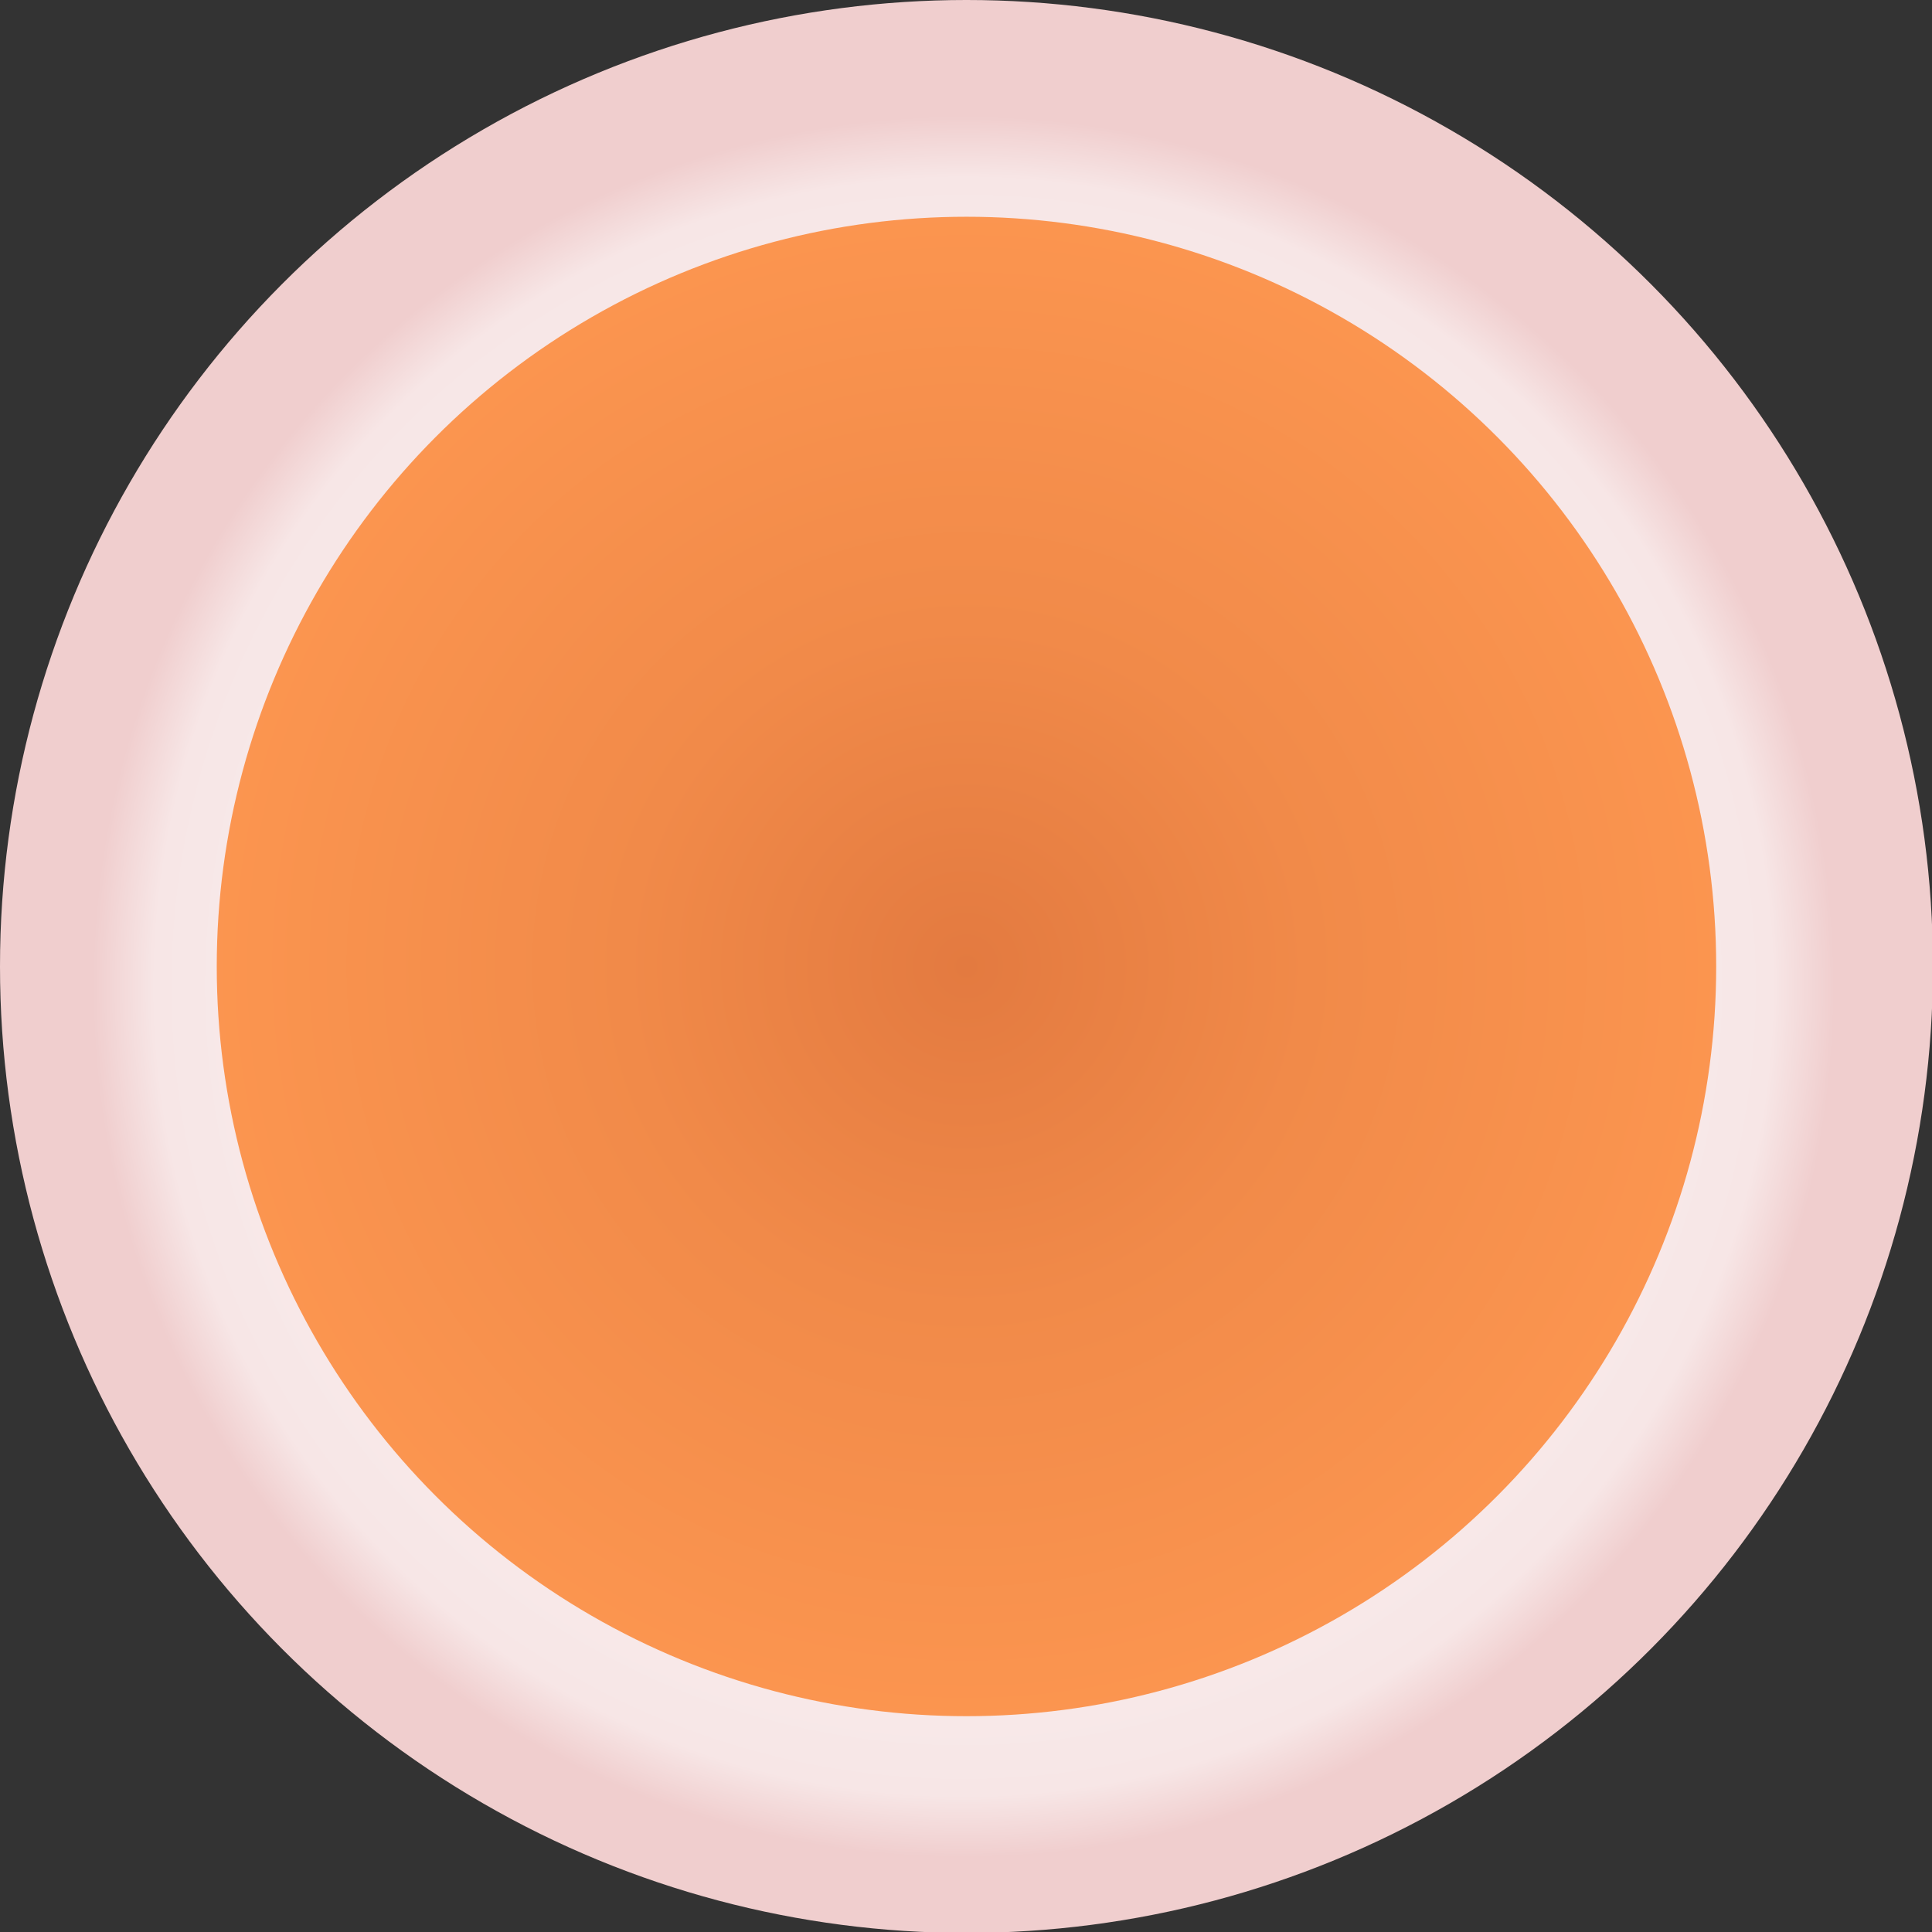
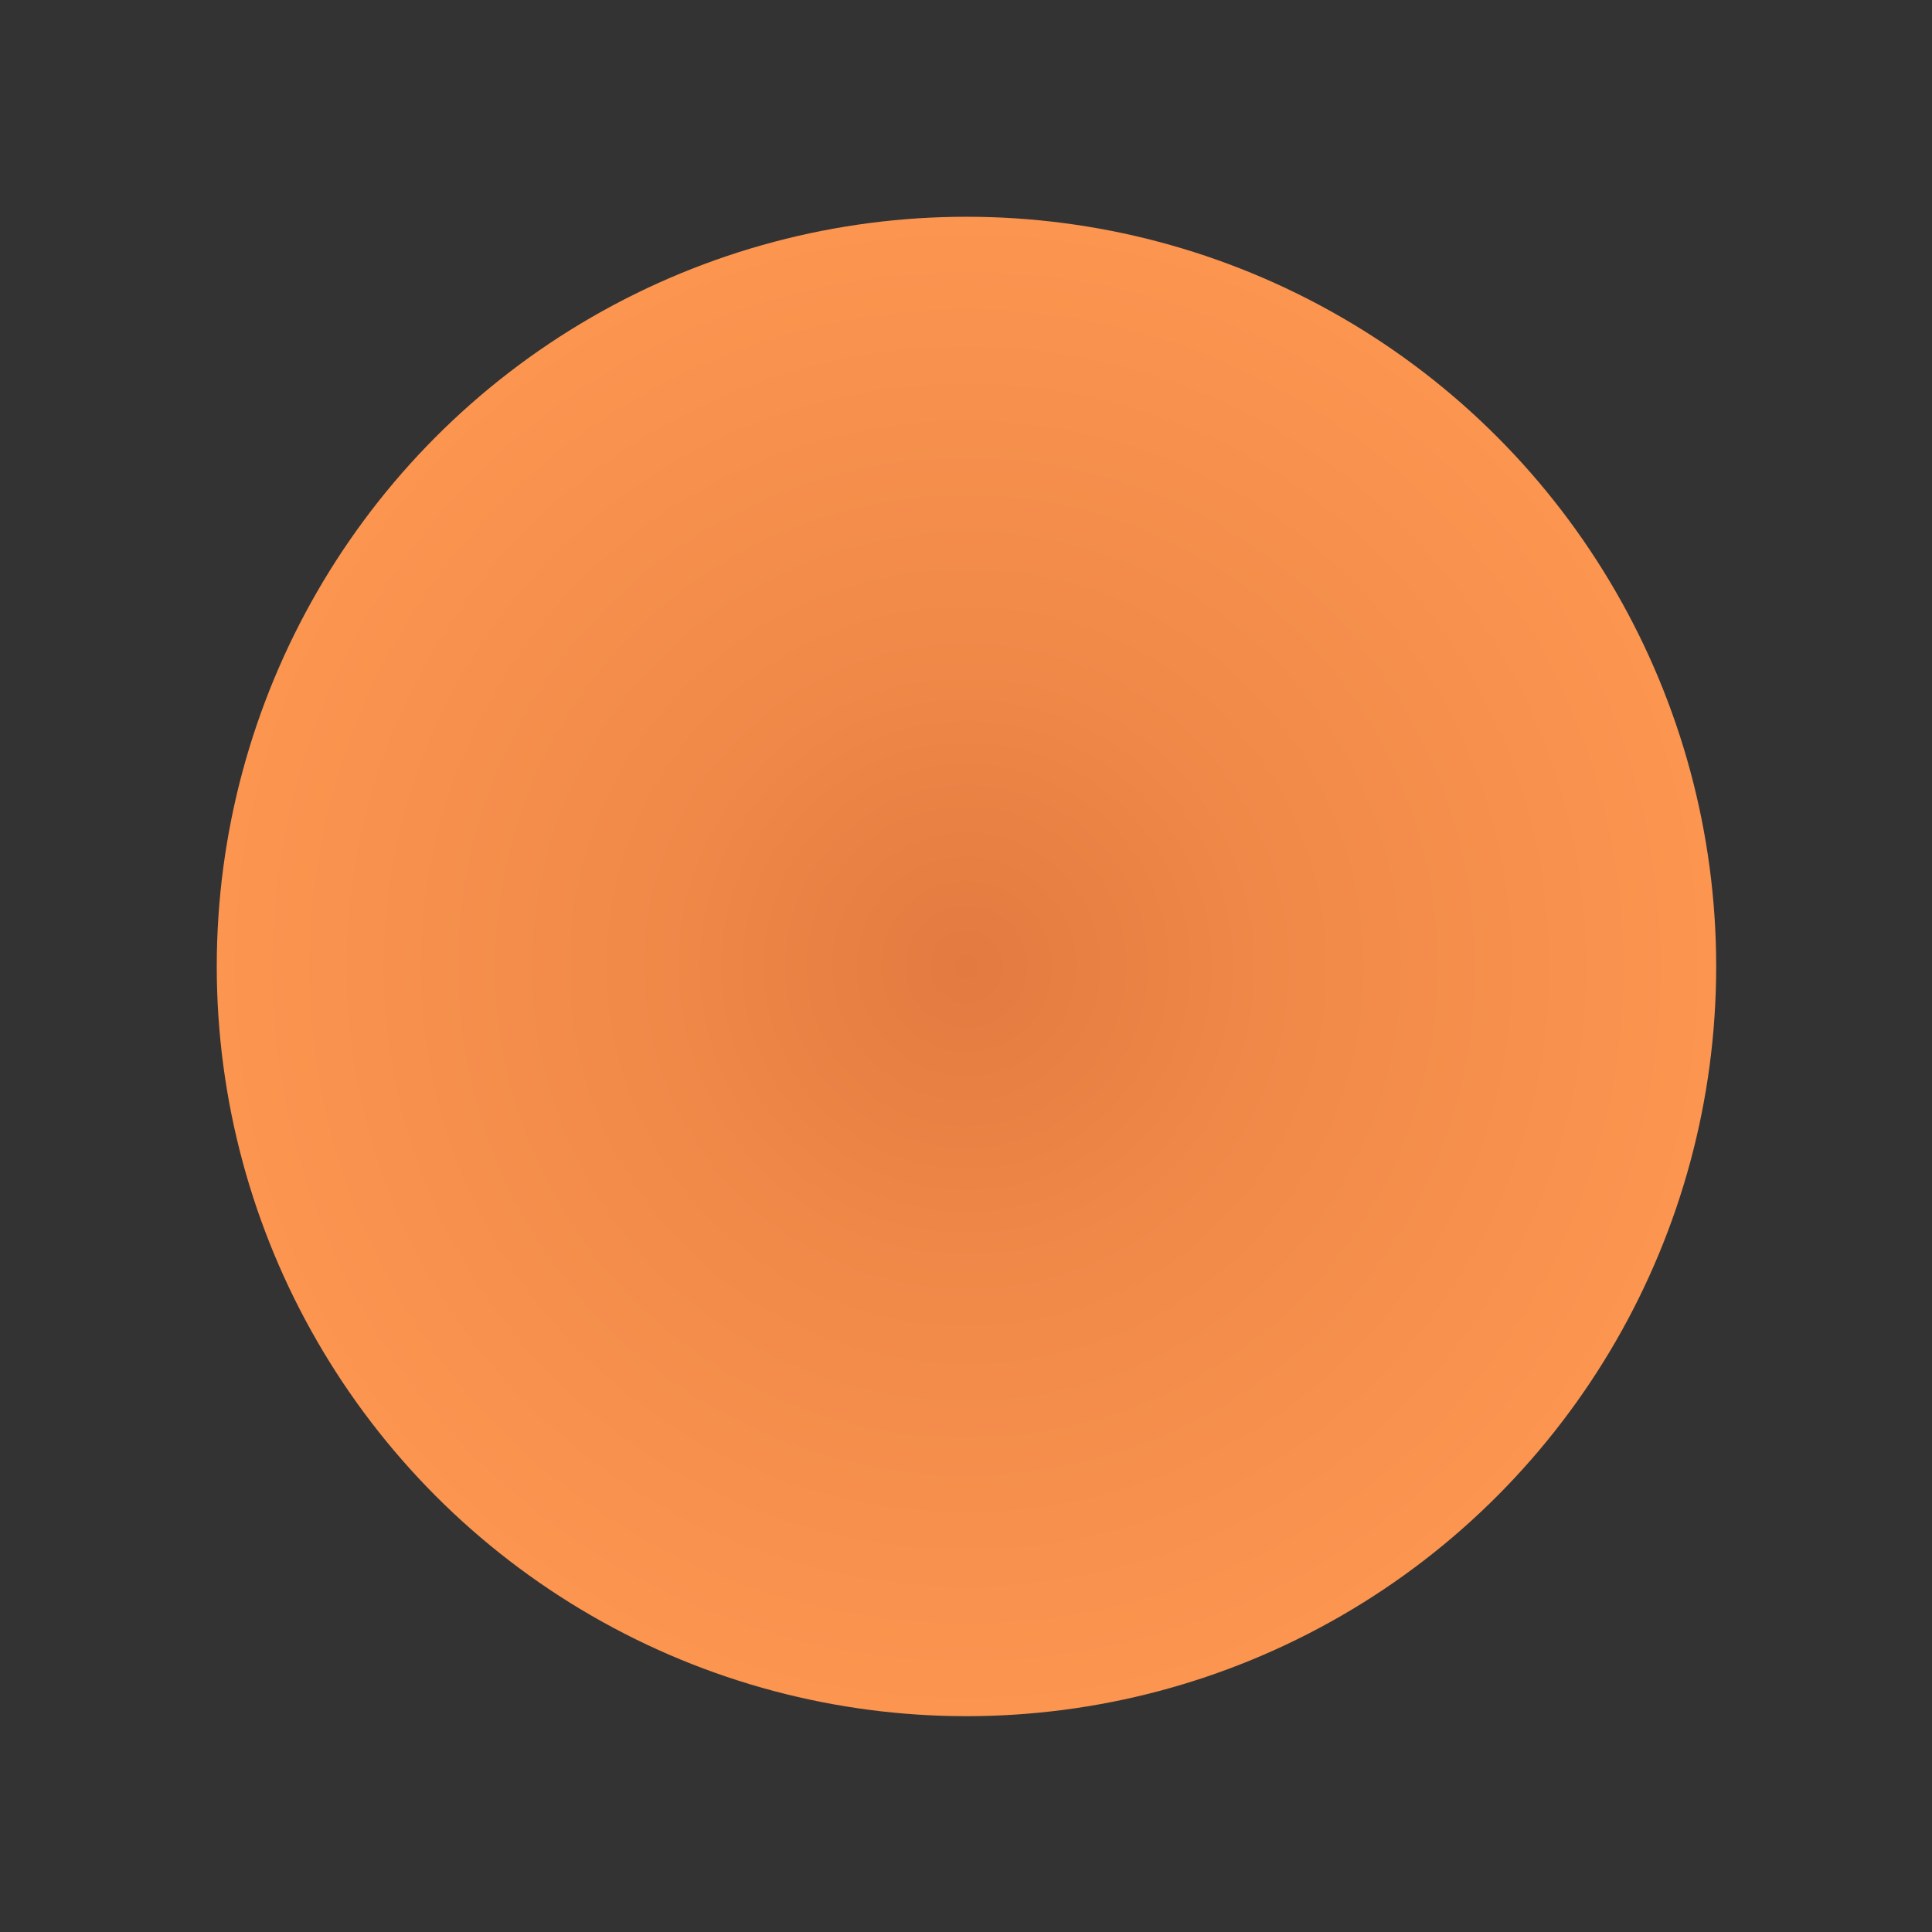
<svg xmlns="http://www.w3.org/2000/svg" xml:space="preserve" width="32.068mm" height="32.068mm" version="1.1" style="shape-rendering:geometricPrecision; text-rendering:geometricPrecision; image-rendering:optimizeQuality; fill-rule:evenodd; clip-rule:evenodd" viewBox="0 0 20.59 20.59">
  <rect x="0" y="0" width="20.59" height="20.59" fill="#333333" stroke="none" />
  <defs>
    <style type="text/css"> .fil1 {fill:url(#id0)} .fil0 {fill:url(#id1)} </style>
    <radialGradient id="id0" gradientUnits="userSpaceOnUse" gradientTransform="matrix(1 -0 -0 1 0 0)" cx="10.3" cy="10.3" r="9.58" fx="10.3" fy="10.3">
      <stop offset="0" style="stop-opacity:1; stop-color:#E37A40" />
      <stop offset="0.38" style="stop-opacity:1; stop-color:#F18A49" />
      <stop offset="1" style="stop-opacity:1; stop-color:#FF9952" />
    </radialGradient>
    <radialGradient id="id1" gradientUnits="userSpaceOnUse" gradientTransform="matrix(1.009 0.012 -0.012 1.009 0 0)" cx="10.3" cy="10.3" r="9.2" fx="10.3" fy="10.3">
      <stop offset="0" style="stop-opacity:1; stop-color:#FEFEFE" />
      <stop offset="0.929" style="stop-opacity:1; stop-color:#F7E6E6" />
      <stop offset="1" style="stop-opacity:1; stop-color:#F0CECE" />
    </radialGradient>
  </defs>
  <g id="Слой_x0020_1">
    <g id="_1693431984">
-       <circle class="fil0" cx="10.3" cy="10.3" r="10.3" />
      <circle class="fil1" cx="10.3" cy="10.3" r="7.99" />
    </g>
  </g>
</svg>